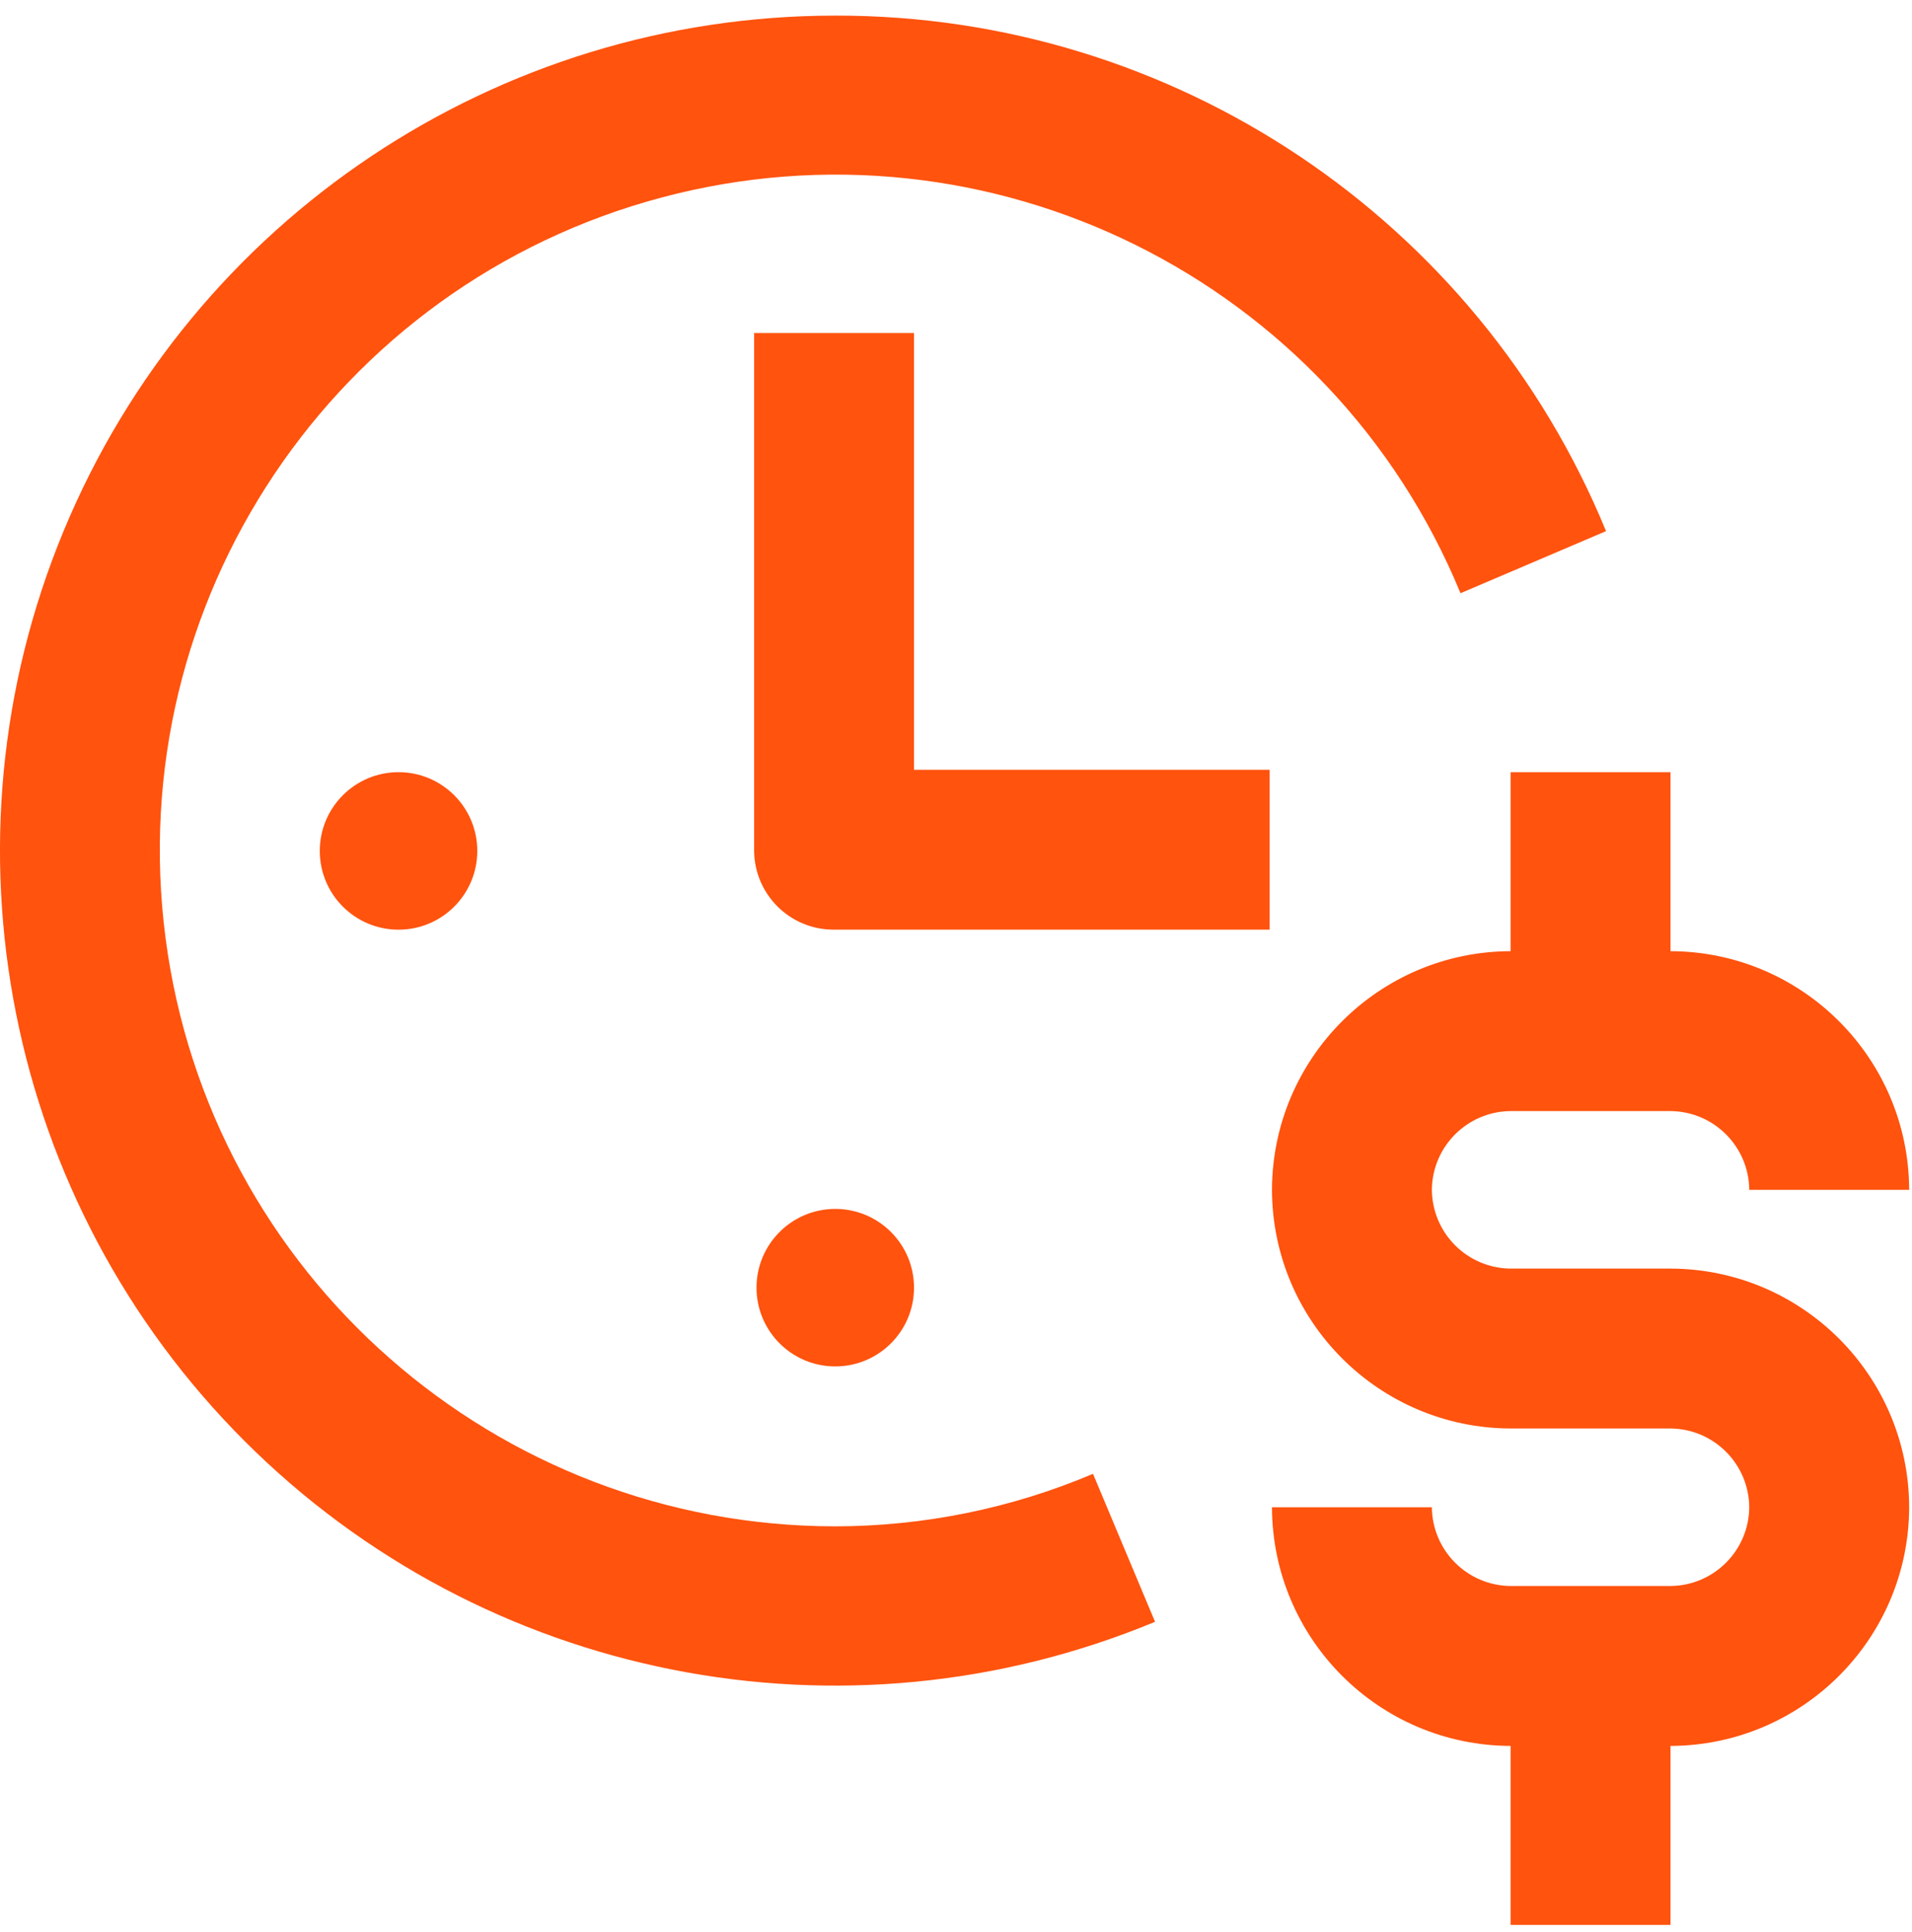
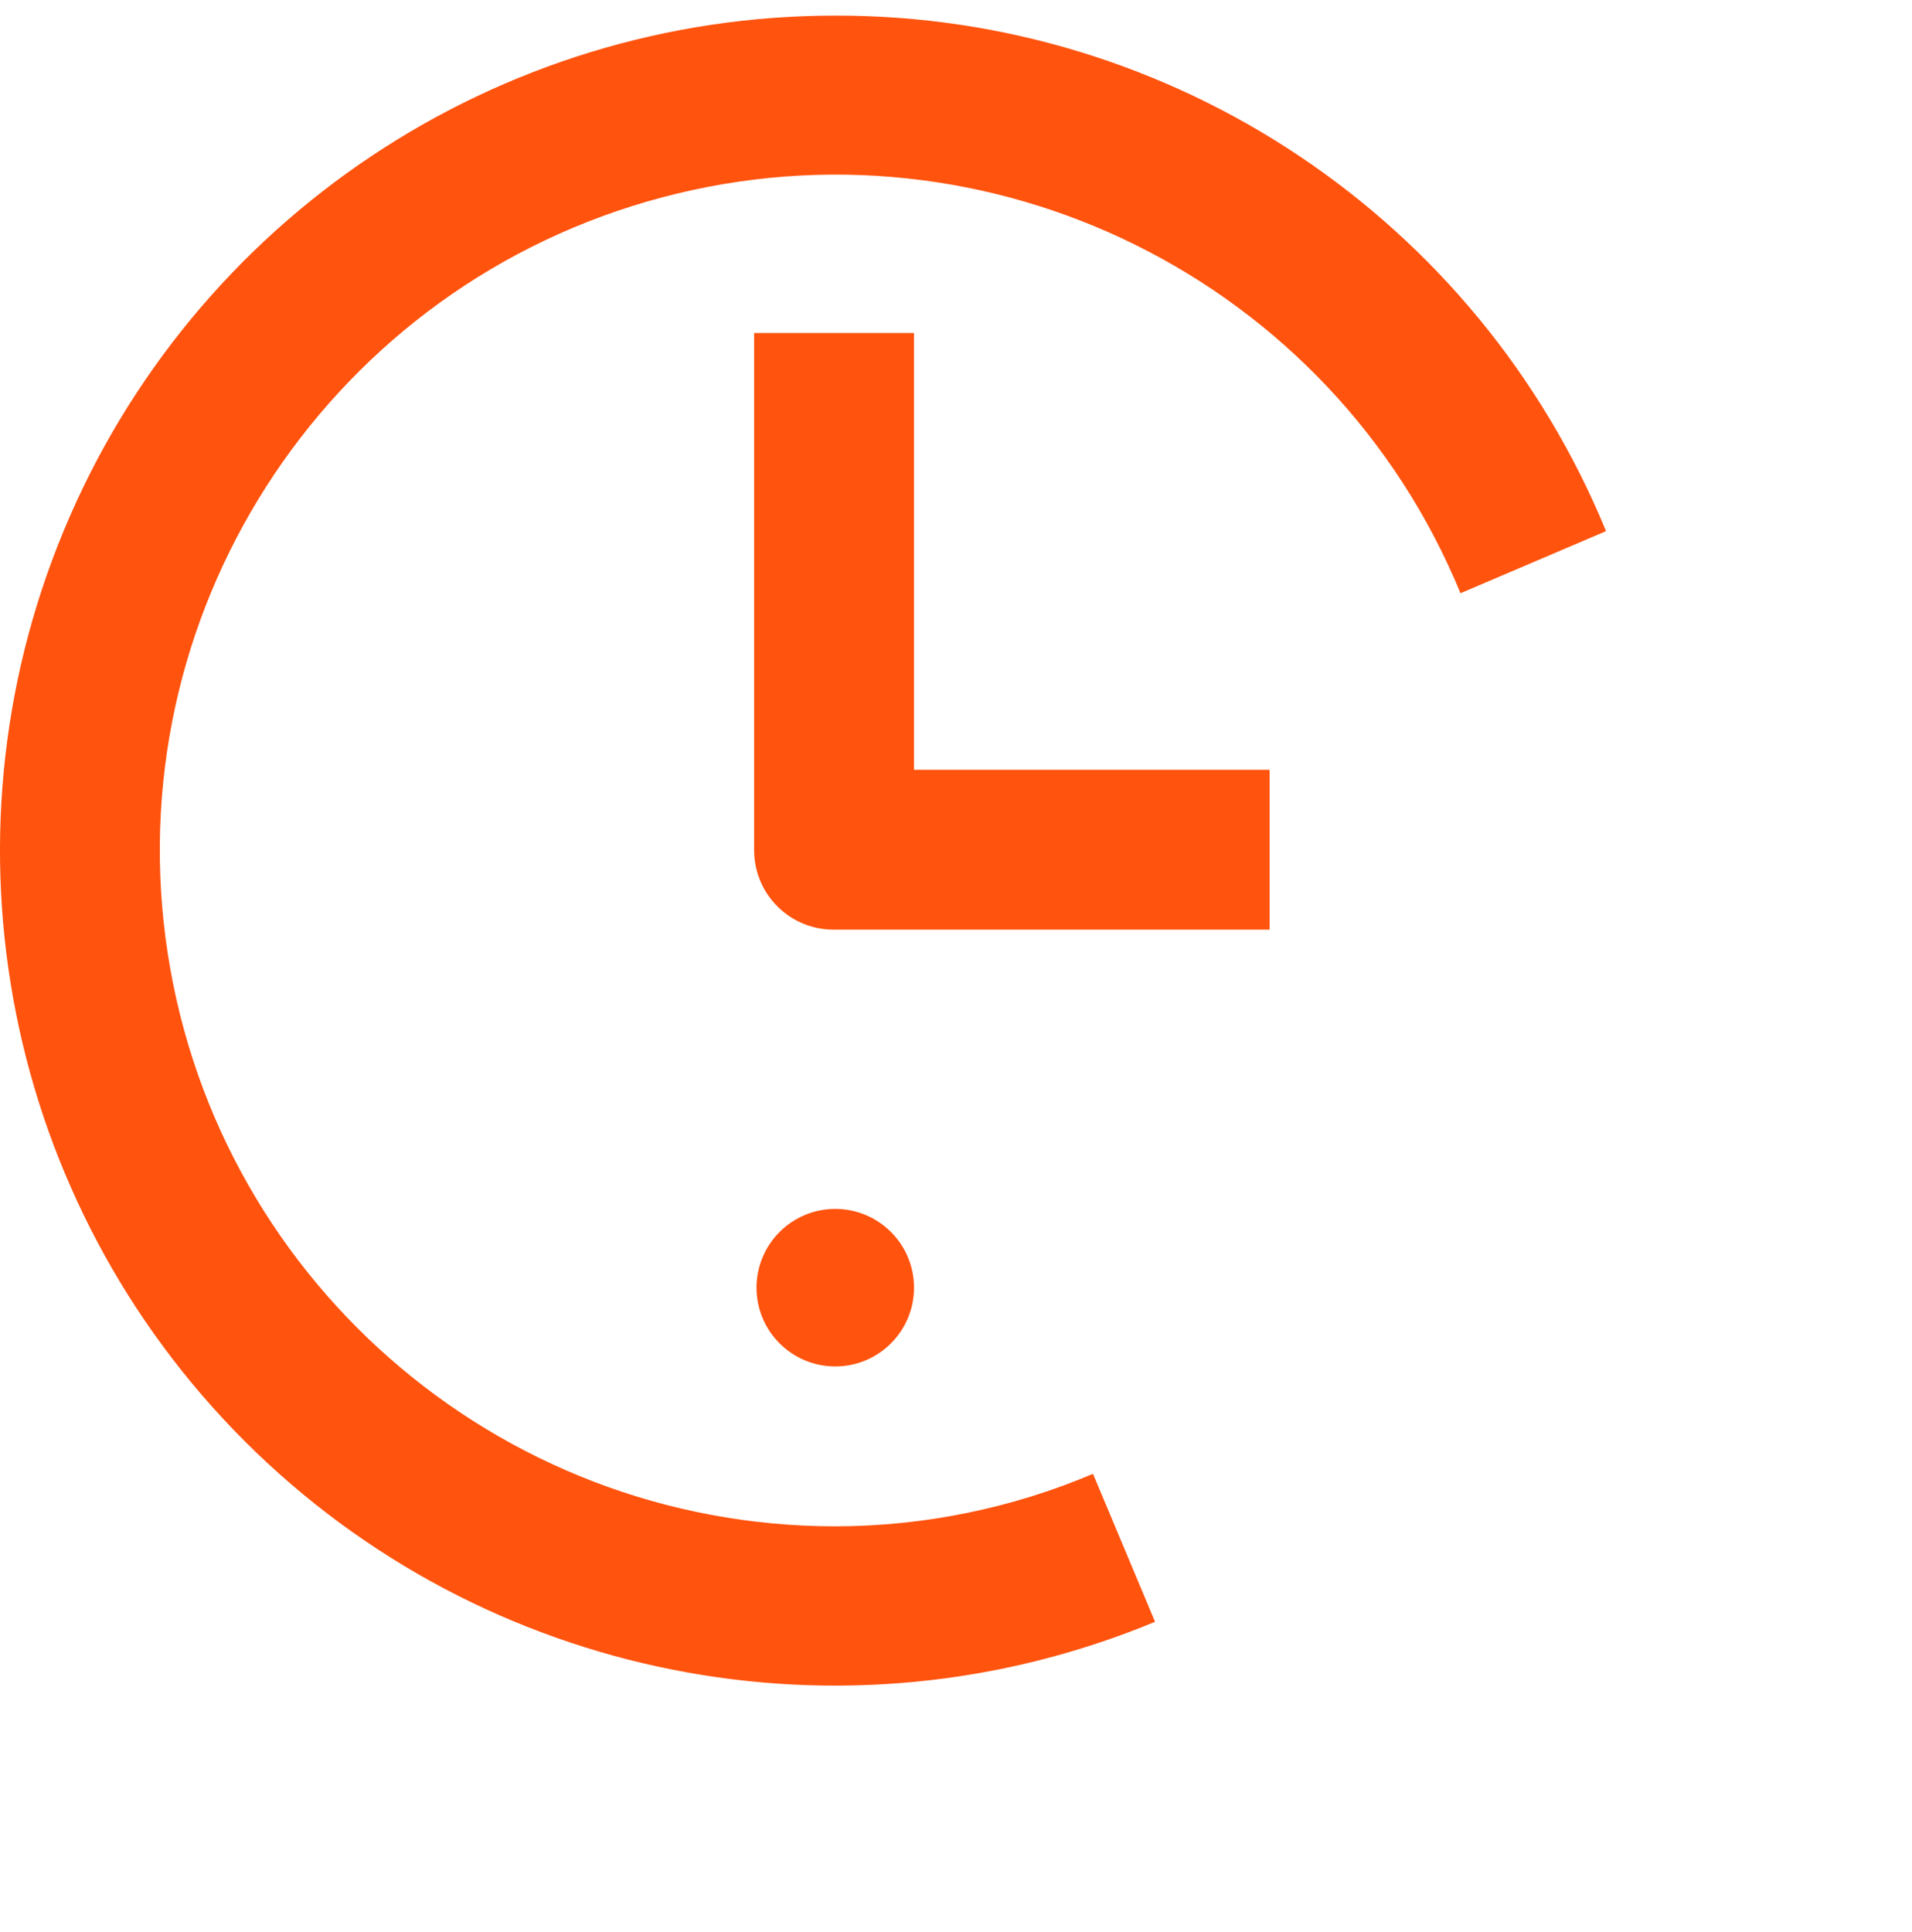
<svg xmlns="http://www.w3.org/2000/svg" width="96px" height="97px" viewBox="0 0 96 97" version="1.1">
  <title>Group_97</title>
  <desc>Created with Sketch.</desc>
  <defs />
  <g id="Page-1" stroke="none" stroke-width="1" fill="none" fill-rule="evenodd">
    <g id="rs-checkout-1" transform="translate(-724, -5581)" fill="#FF530E" fill-rule="nonzero">
      <g id="Group_156" transform="translate(52, 5234)">
        <g id="Group_125" transform="translate(0, 180)">
          <g id="Group_121">
            <g id="Group_124">
              <g id="Group_103" transform="translate(184, 167)">
                <g id="Group_97" transform="translate(487, 0.784)">
                  <path d="M46.892,37.983 L46.892,15.936 L38.864,15.936 L38.864,41.936 C38.883,44.112 40.642,45.871 42.818,45.89 L64.746,45.89 L64.746,37.863 L46.892,37.863 L46.892,37.983 Z" id="Path_300" />
                  <circle id="Ellipse_8" cx="42.938" cy="63.865" r="3.954" />
-                   <circle id="Ellipse_9" cx="21.01" cy="41.938" r="3.954" />
-                   <path d="M84.875,62.907 L76.847,62.907 C74.671,62.888 72.912,61.129 72.893,58.953 C72.912,56.777 74.671,55.018 76.847,54.999 L84.875,54.999 C87.051,55.018 88.81,56.777 88.829,58.953 L96.857,58.953 C96.838,52.344 91.484,46.99 84.875,46.971 L84.875,37.984 L76.847,37.984 L76.847,46.971 C70.238,46.99 64.884,52.344 64.865,58.953 C64.884,65.562 70.238,70.916 76.847,70.935 L84.875,70.935 C87.051,70.954 88.81,72.713 88.829,74.889 C88.81,77.065 87.051,78.824 84.875,78.843 L76.847,78.843 C74.671,78.824 72.912,77.065 72.893,74.889 L64.865,74.889 C64.884,81.499 70.237,86.853 76.847,86.872 L76.847,95.859 L84.875,95.859 L84.875,86.872 C91.485,86.853 96.839,81.499 96.858,74.889 C96.839,68.279 91.485,62.926 84.875,62.907 Z" id="Path_301" />
                  <path d="M74.331,29 C67.846,13.249 50.687,4.748 34.227,9.13 C17.766,13.513 7.107,29.42 9.312,46.311 C11.517,63.201 25.904,75.839 42.938,75.848 C47.384,75.842 51.785,74.946 55.879,73.212 L58.994,80.641 C43.328,87.143 25.288,83.565 13.29,71.576 C1.292,59.587 -2.299,41.55 4.192,25.879 C10.683,10.209 25.976,-0.006 42.938,4.65427664e-15 C59.898,-0.034 75.192,10.195 81.638,25.882 L74.331,29 Z" id="Path_302" />
                </g>
              </g>
            </g>
          </g>
        </g>
      </g>
    </g>
  </g>
</svg>